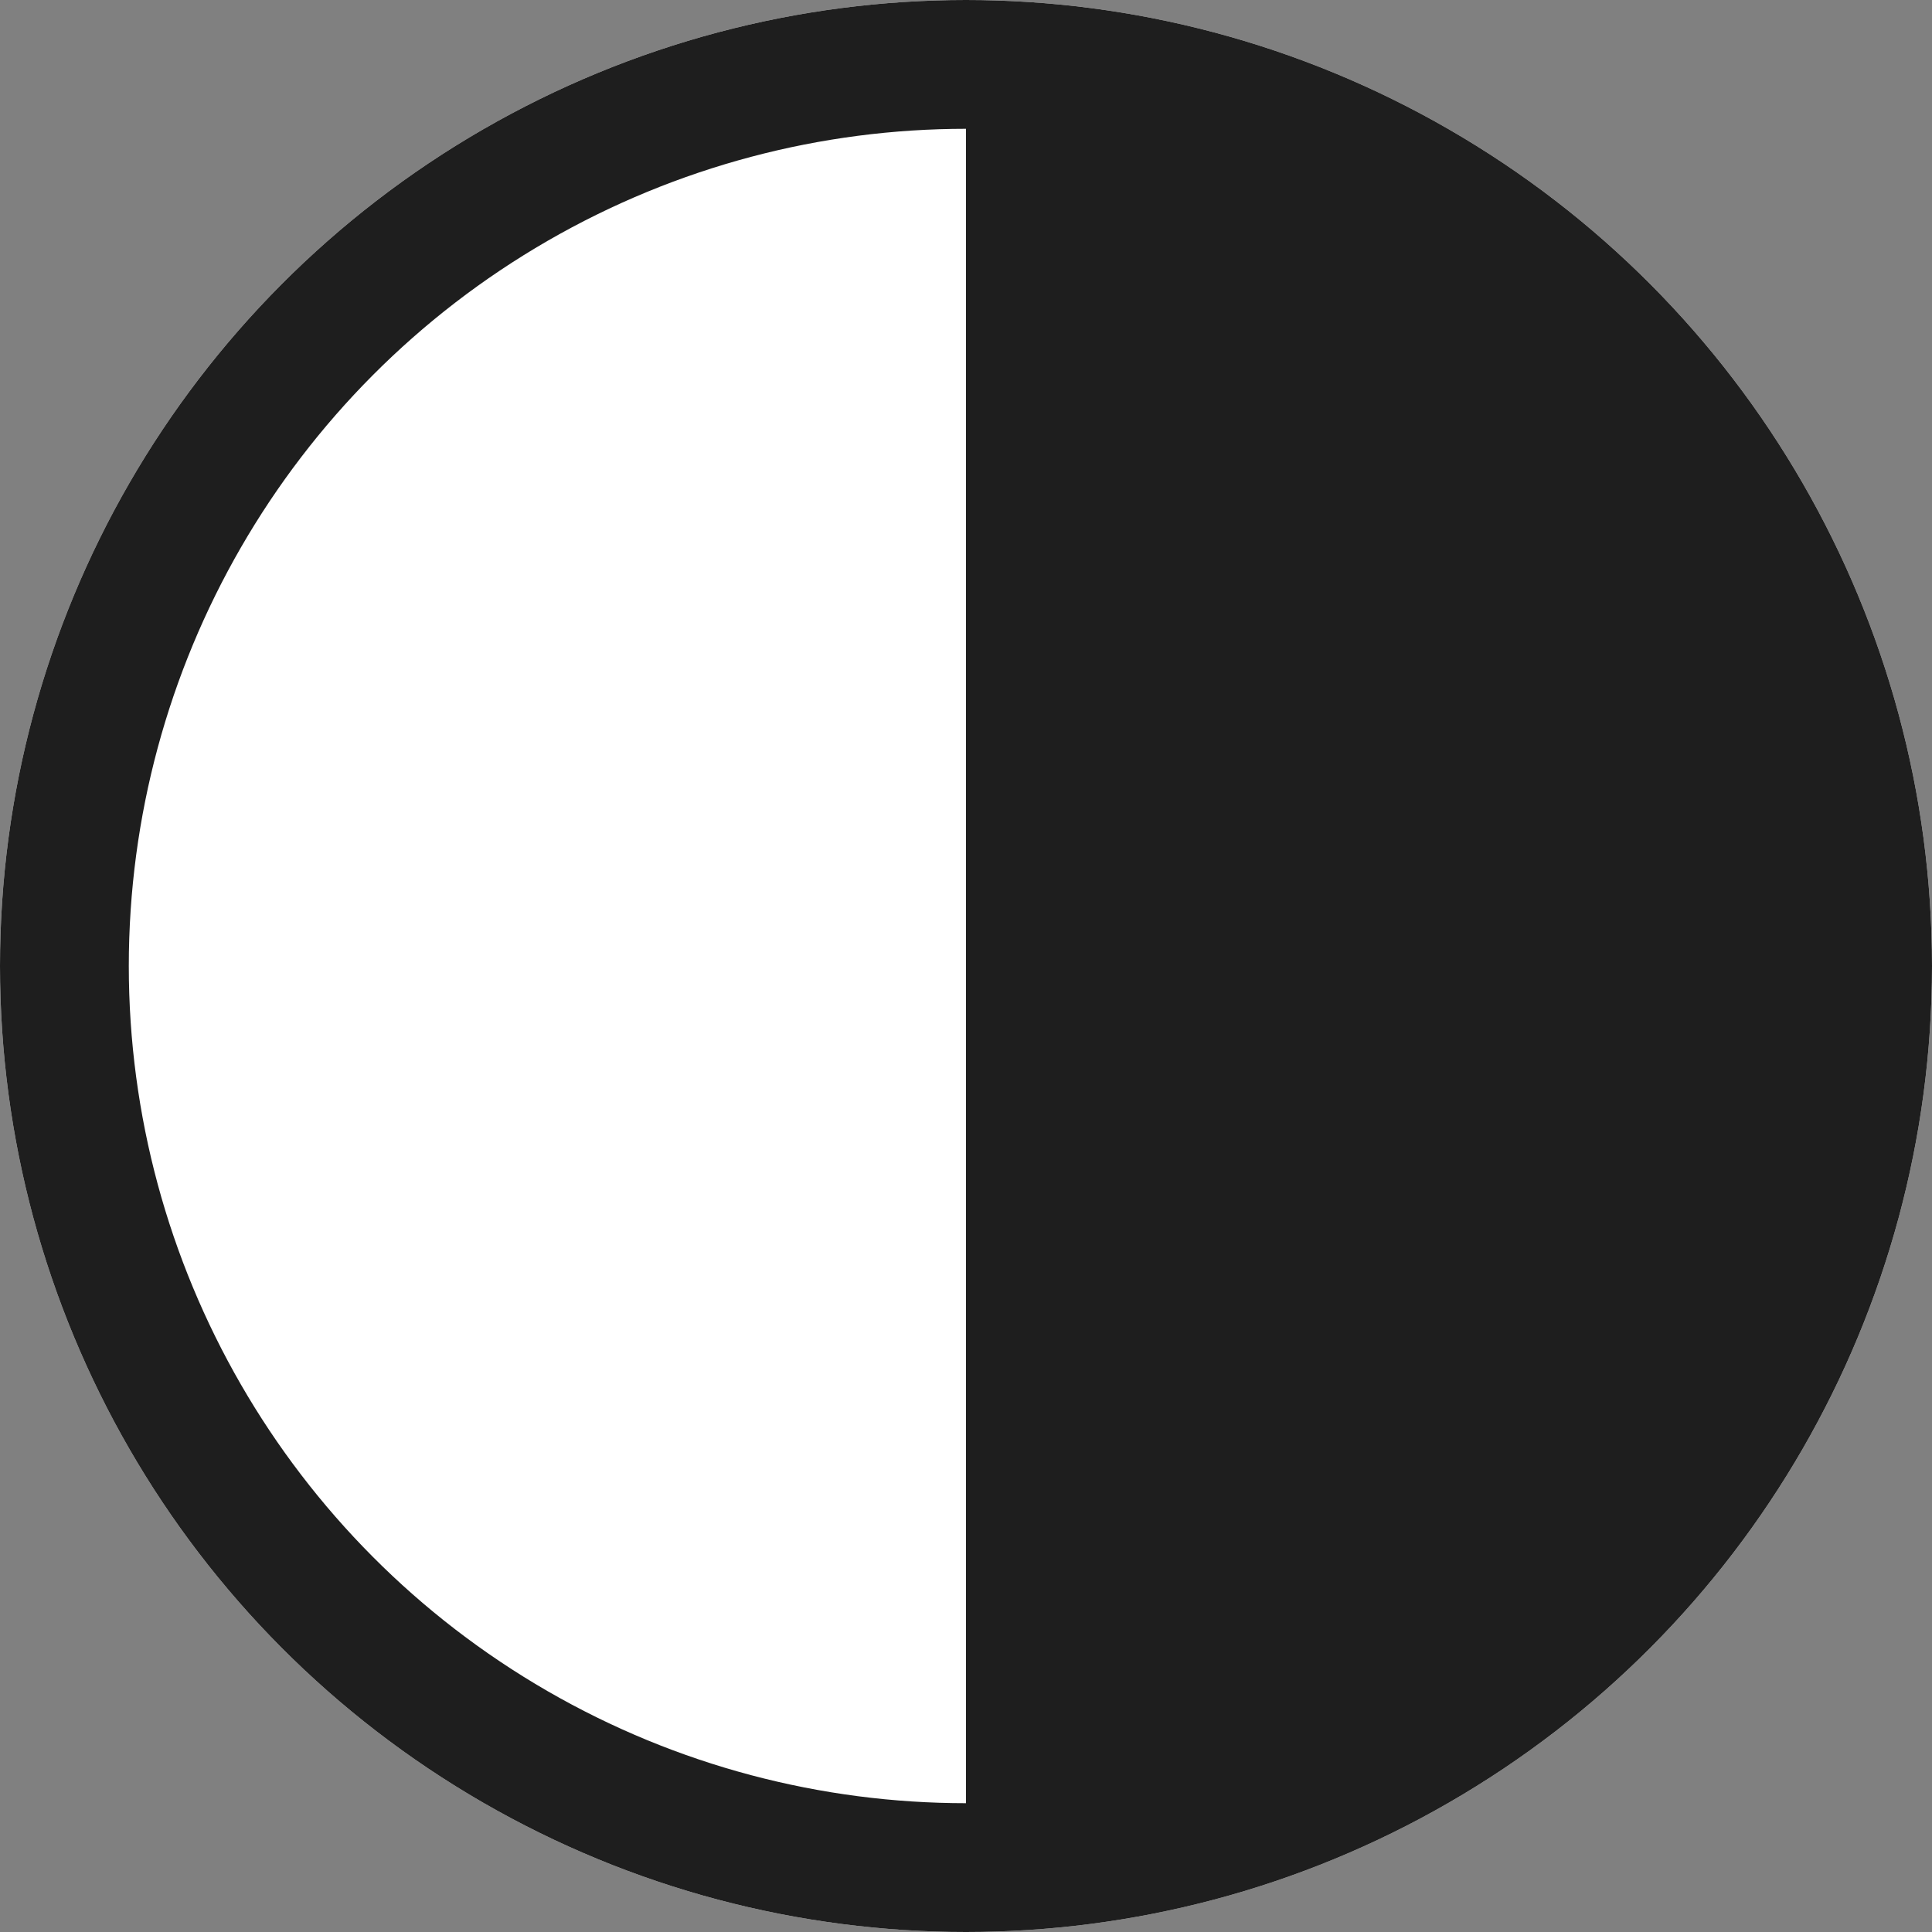
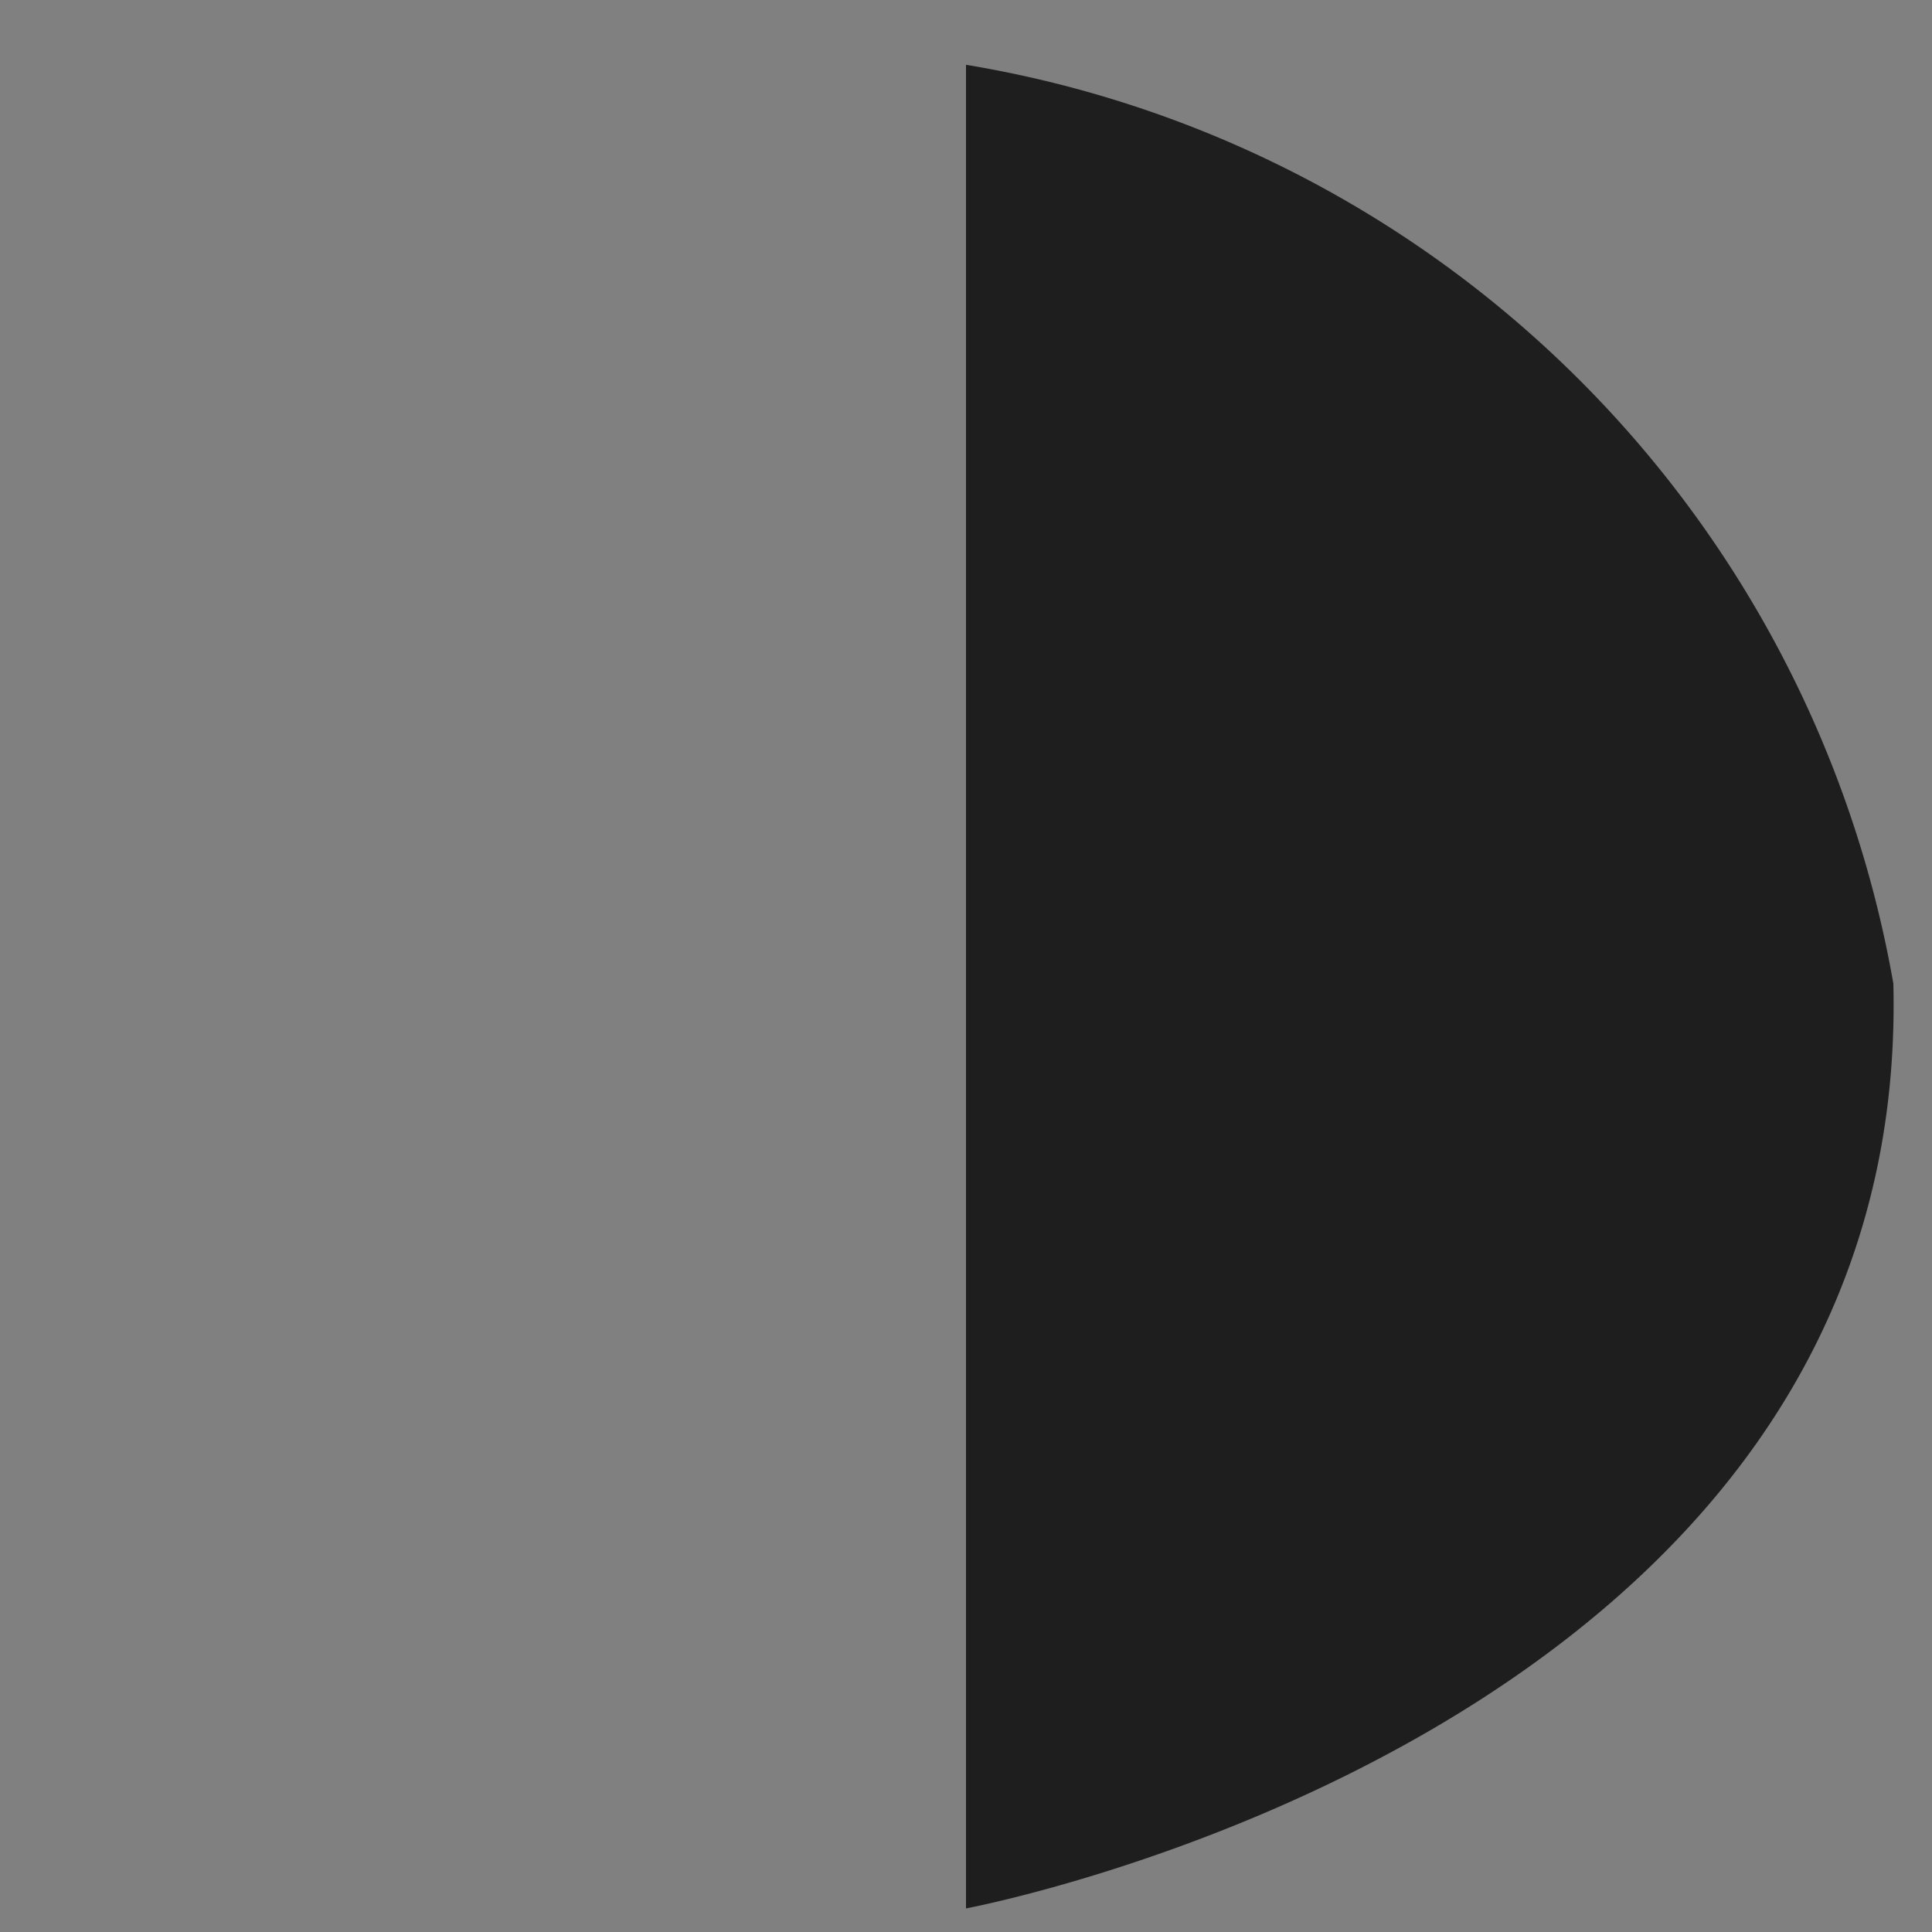
<svg xmlns="http://www.w3.org/2000/svg" width="15" height="15" viewBox="0 0 15 15">
  <rect x="0" y="0" width="15" height="15" fill="#808080" stroke="none" />
  <defs>
    <style>.a{fill:#fff;stroke:#1e1e1e;}.b{fill:#1e1e1e;}.c{stroke:none;}.d{fill:none;}</style>
  </defs>
  <g transform="translate(-367 -9)">
    <g class="a" transform="translate(367 9)">
-       <circle class="c" cx="7.5" cy="7.5" r="7.5" />
-       <circle class="d" cx="7.5" cy="7.5" r="7" />
-     </g>
-     <path class="b" d="M300.5,10.907V25.221s7.341-1.37,7.2-7.18a7.059,7.059,0,0,0-3.5-6.141A8.762,8.762,0,0,0,300.5,10.907Z" transform="translate(74 -1.404)" />
+       </g>
+     <path class="b" d="M300.5,10.907V25.221s7.341-1.37,7.2-7.18A8.762,8.762,0,0,0,300.5,10.907Z" transform="translate(74 -1.404)" />
  </g>
</svg>